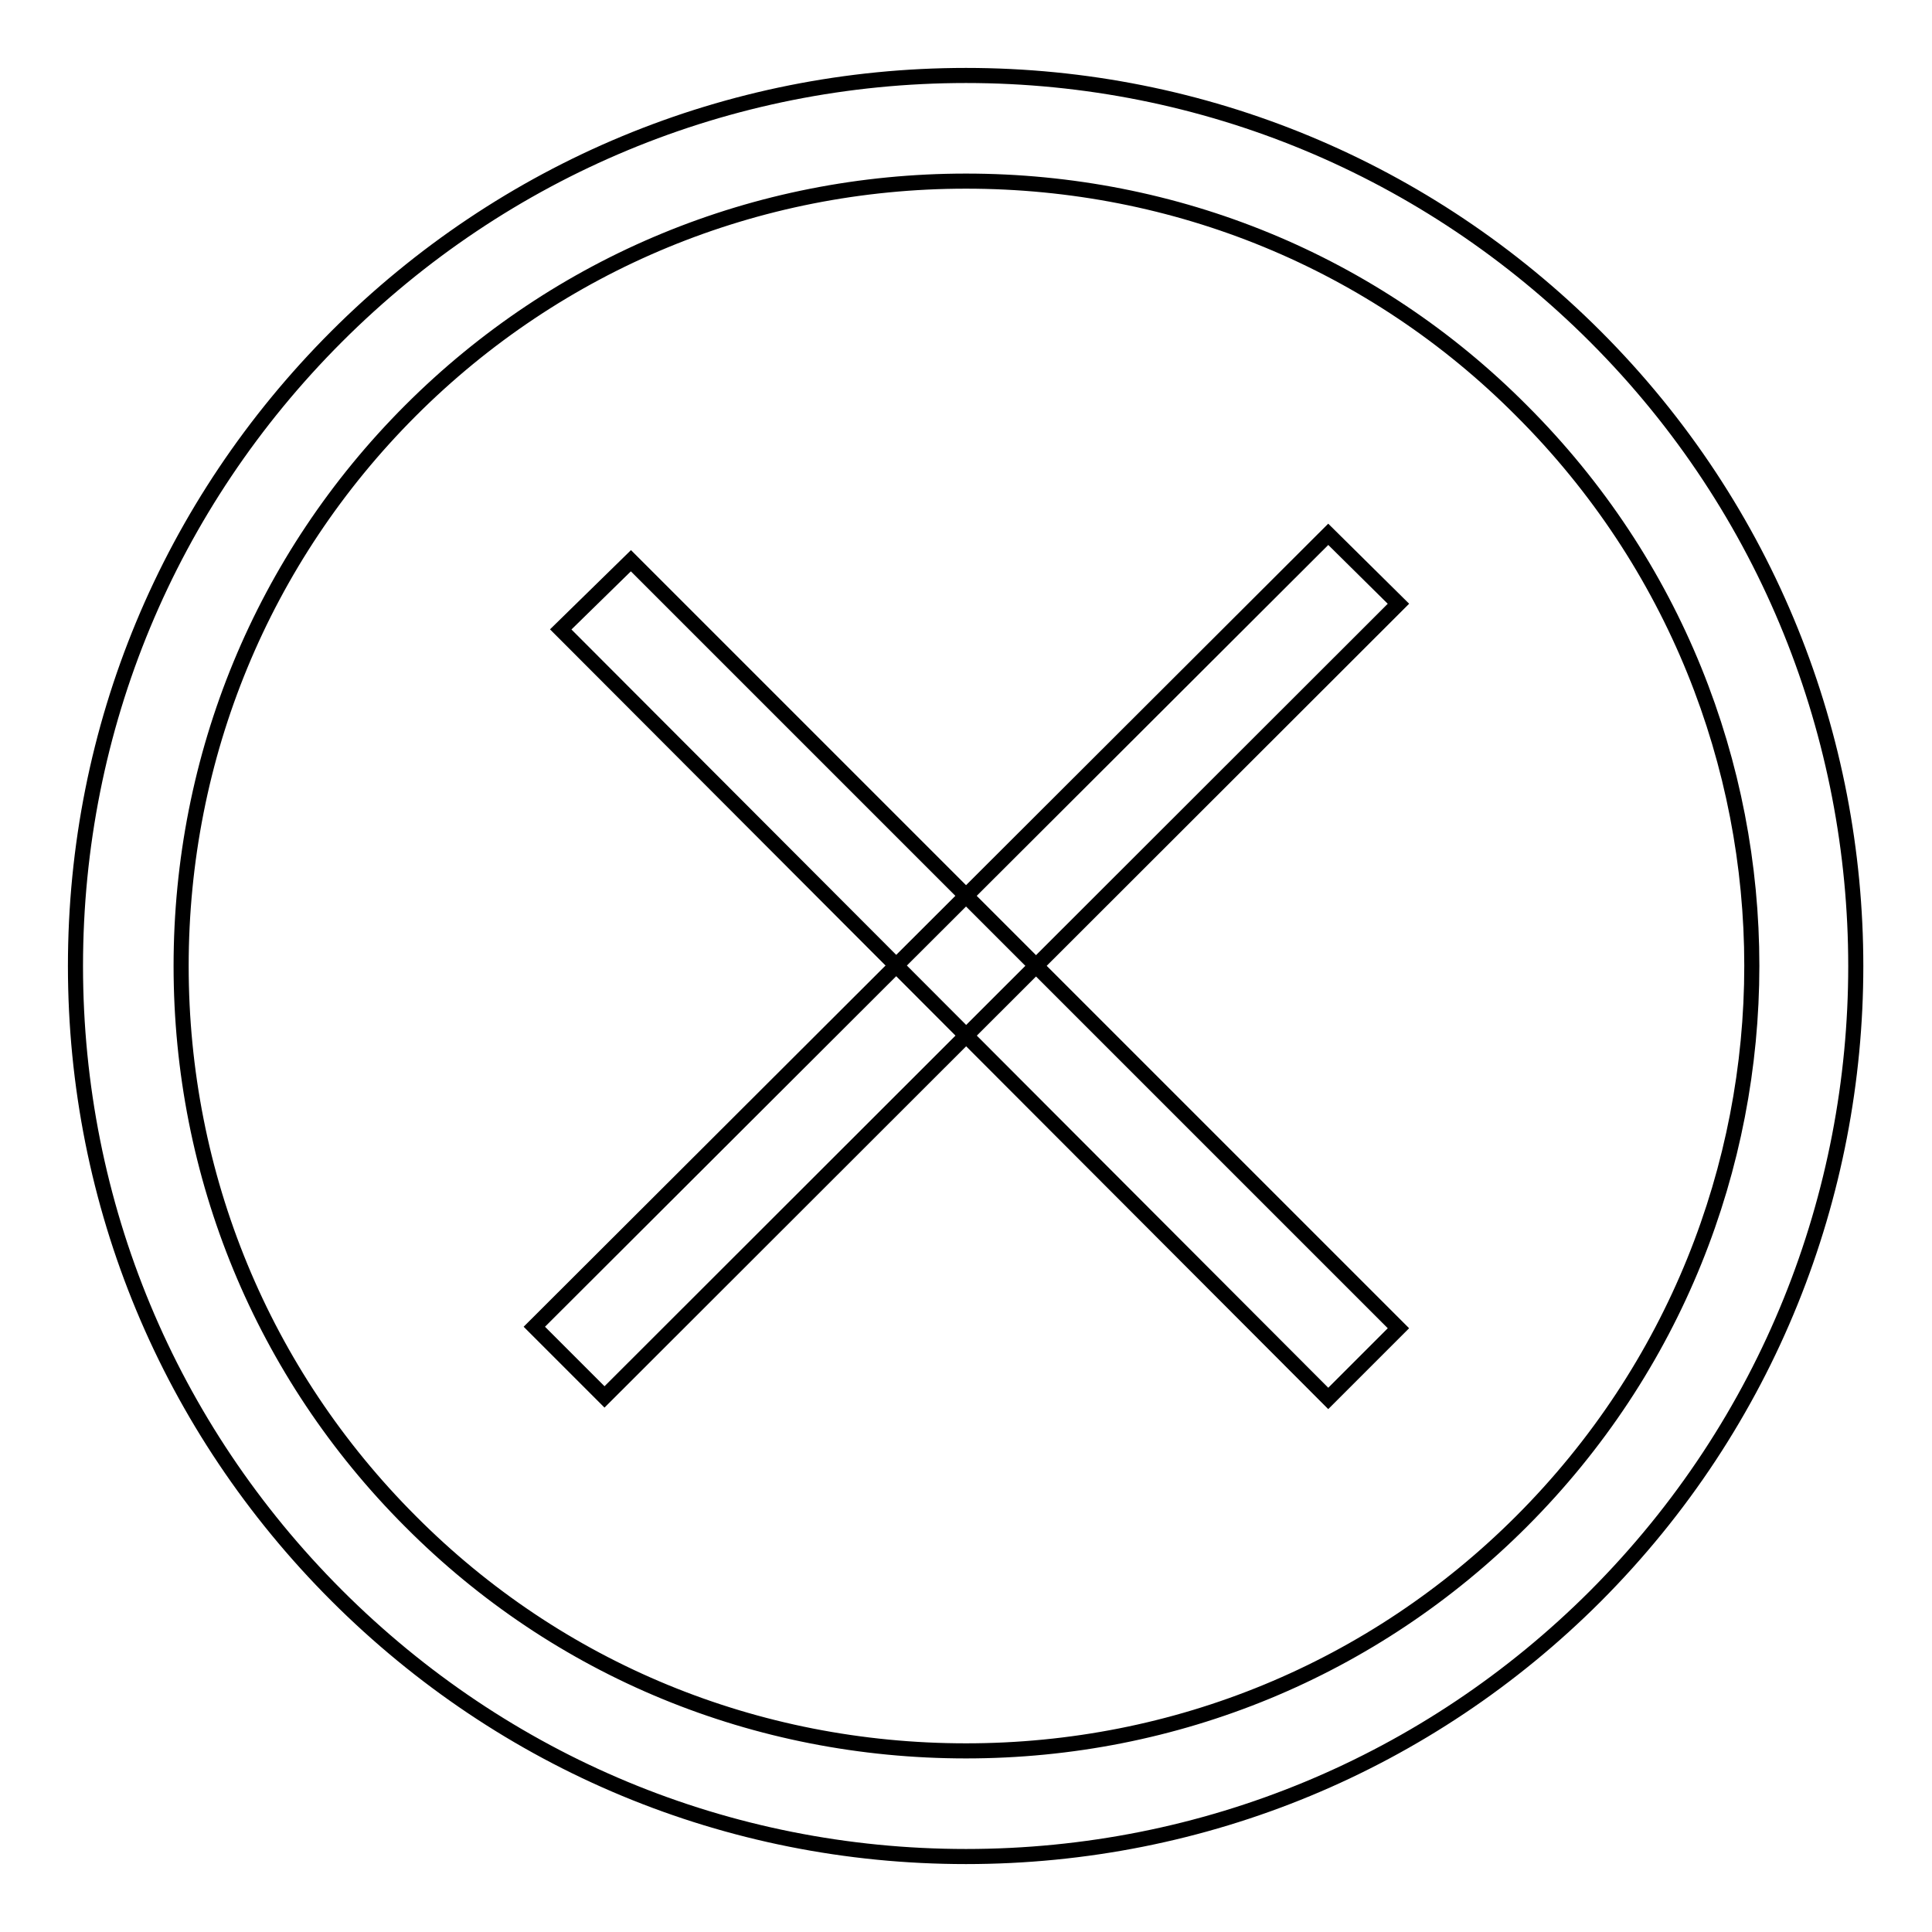
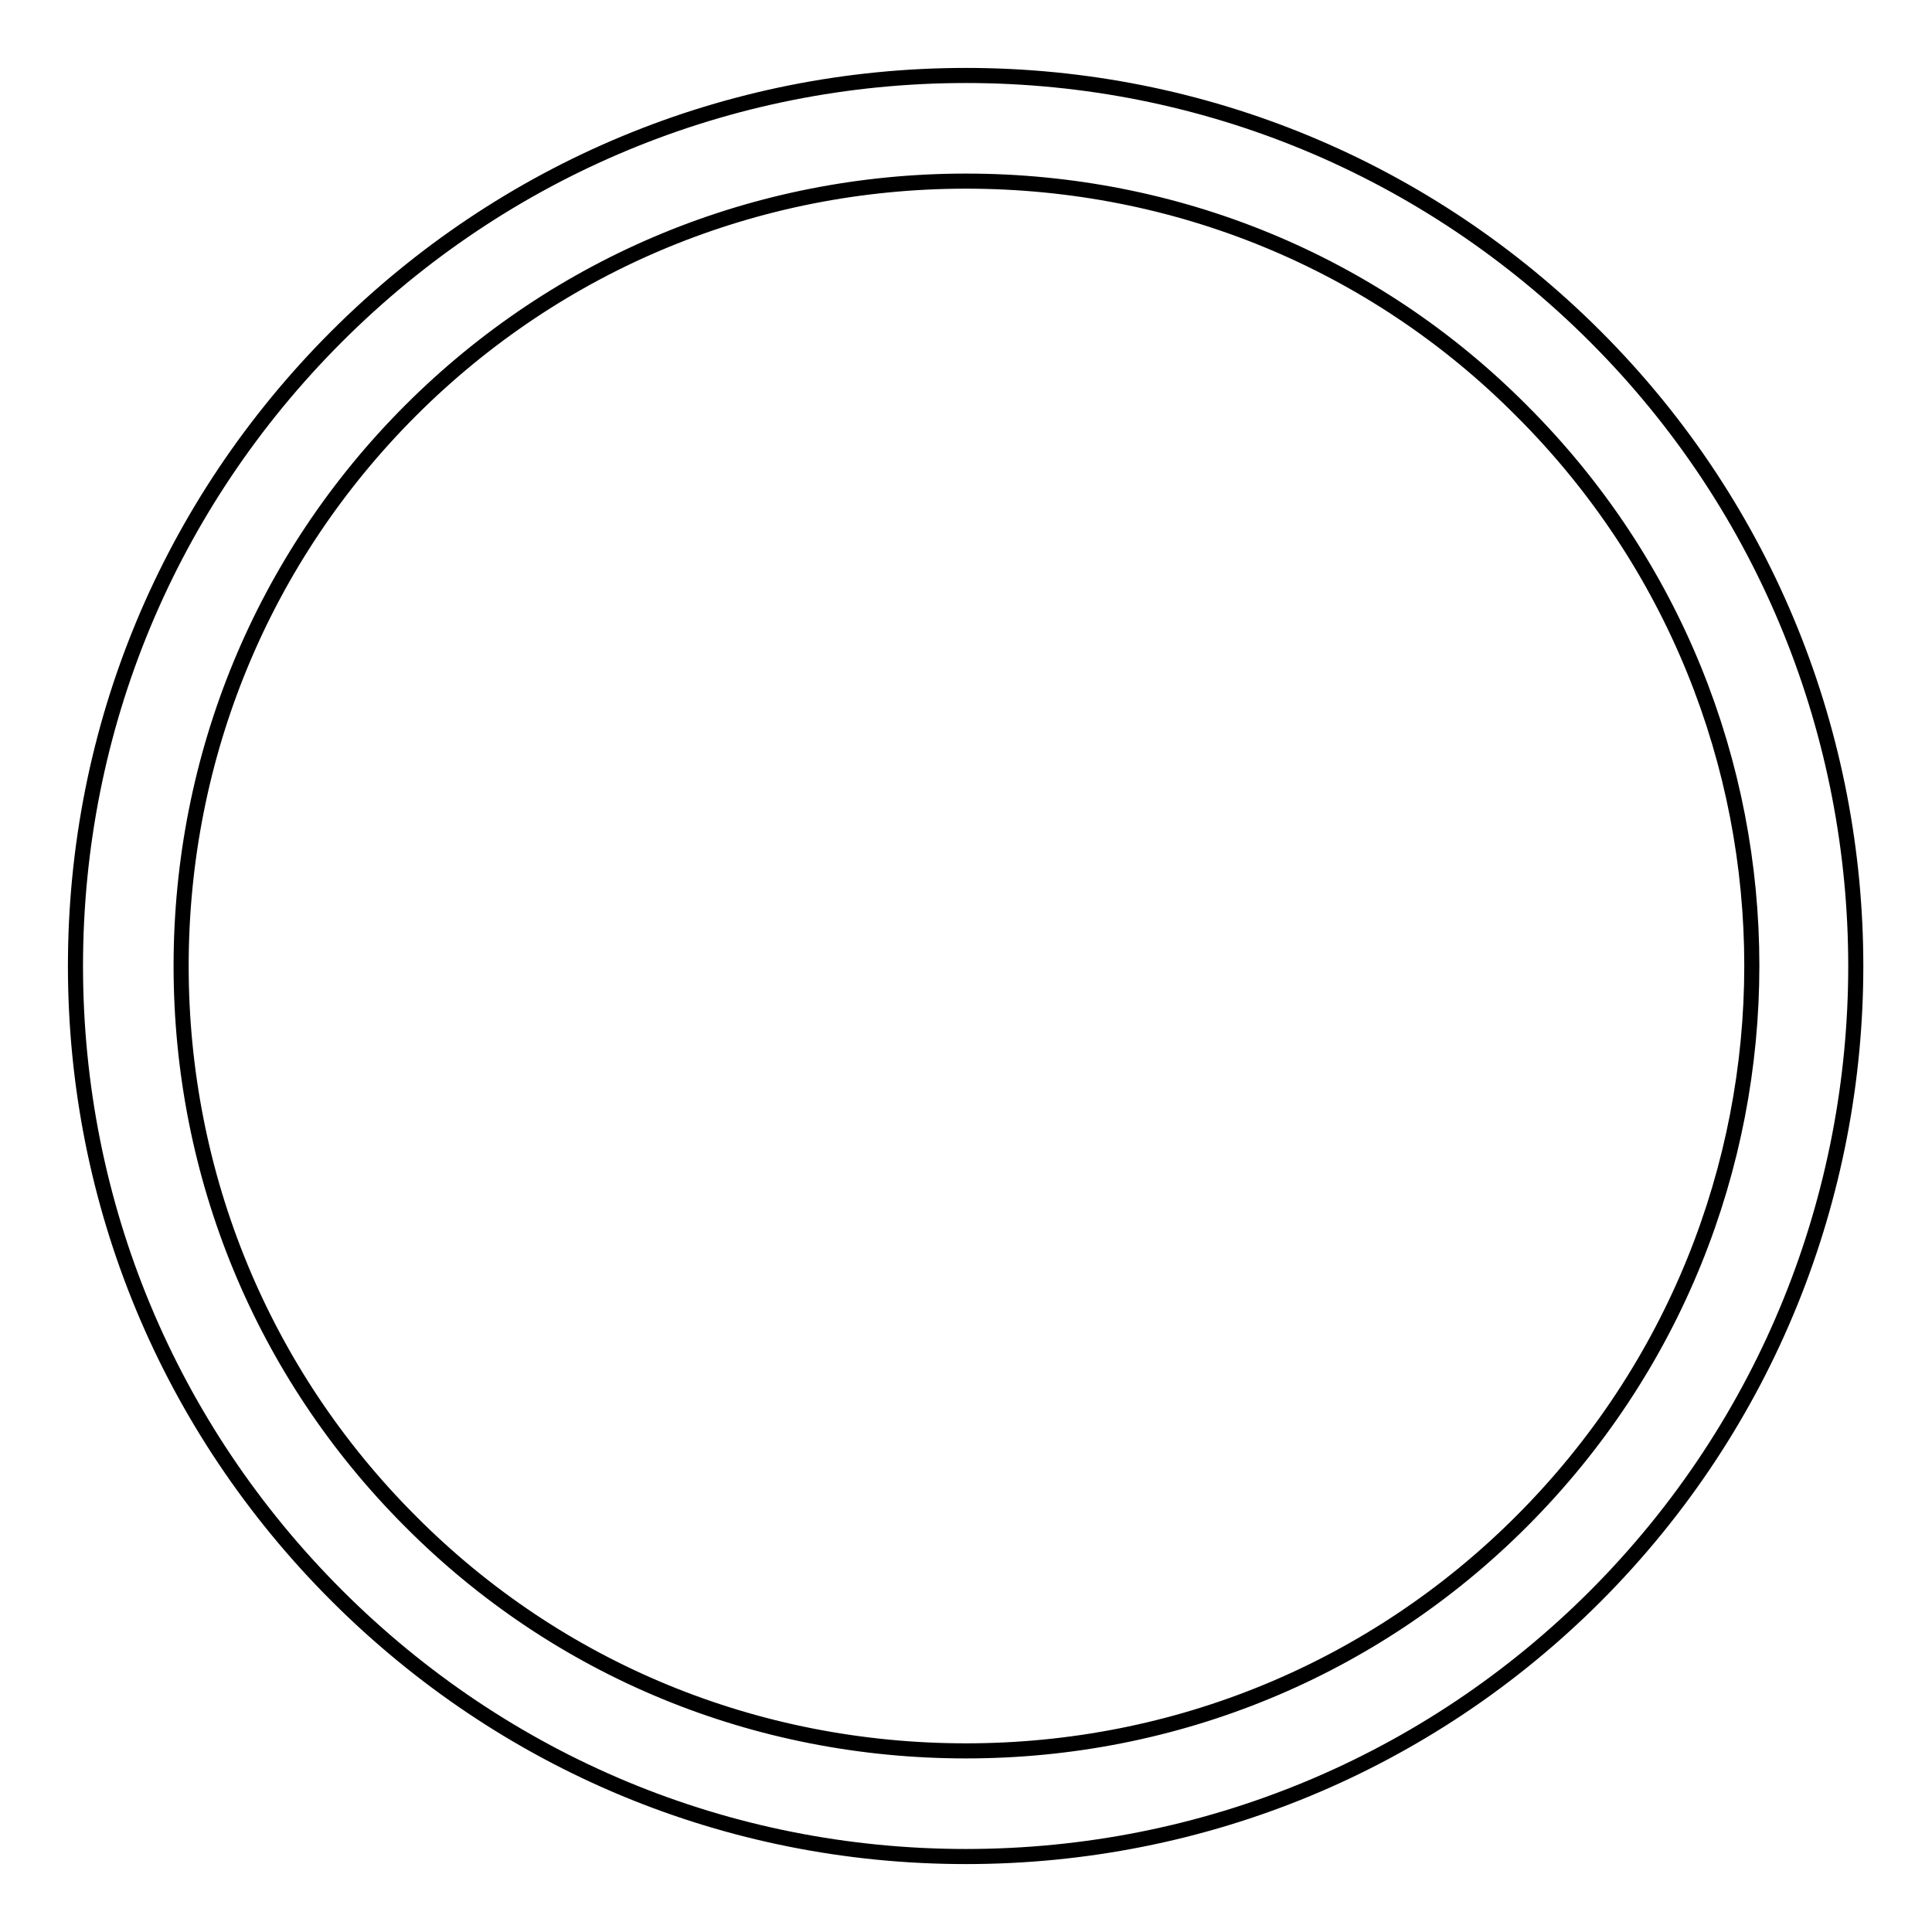
<svg xmlns="http://www.w3.org/2000/svg" version="1.1" x="0px" y="0px" viewBox="0 0 256 256" enable-background="new 0 0 256 256" xml:space="preserve">
  <g>
    <path stroke-width="2" fill-opacity="0" stroke="#000000" d="M128,246c-31.6,0-61.2-12.4-83.4-34.6C22.4,189.2,10,159.6,10,128c0-31.6,12.4-61.2,34.6-83.4 C66.8,22.4,96.5,10,128,10s61.2,12.4,83.4,34.6c46,46,46,120.8,0,166.9C189.3,233.6,159.6,246,128,246z M128,24 c-27.8,0-54,10.8-73.6,30.4C34.8,74,24,100.2,24,128c0,27.8,10.8,54,30.4,73.6C74,221.3,100.2,232,128,232s54-10.8,73.6-30.4 c40.7-40.7,40.7-106.6,0-147.2C182,34.7,155.8,24,128,24z" />
-     <path stroke-width="2" fill-opacity="0" stroke="#000000" d="M185.3,80L80.1,185.1l-9.3-9.3L176,70.8L185.3,80z" />
-     <path stroke-width="2" fill-opacity="0" stroke="#000000" d="M74.3,83.4l9.3-9.1l101.7,101.7l-9.3,9.3L74.3,83.4z" />
  </g>
</svg>